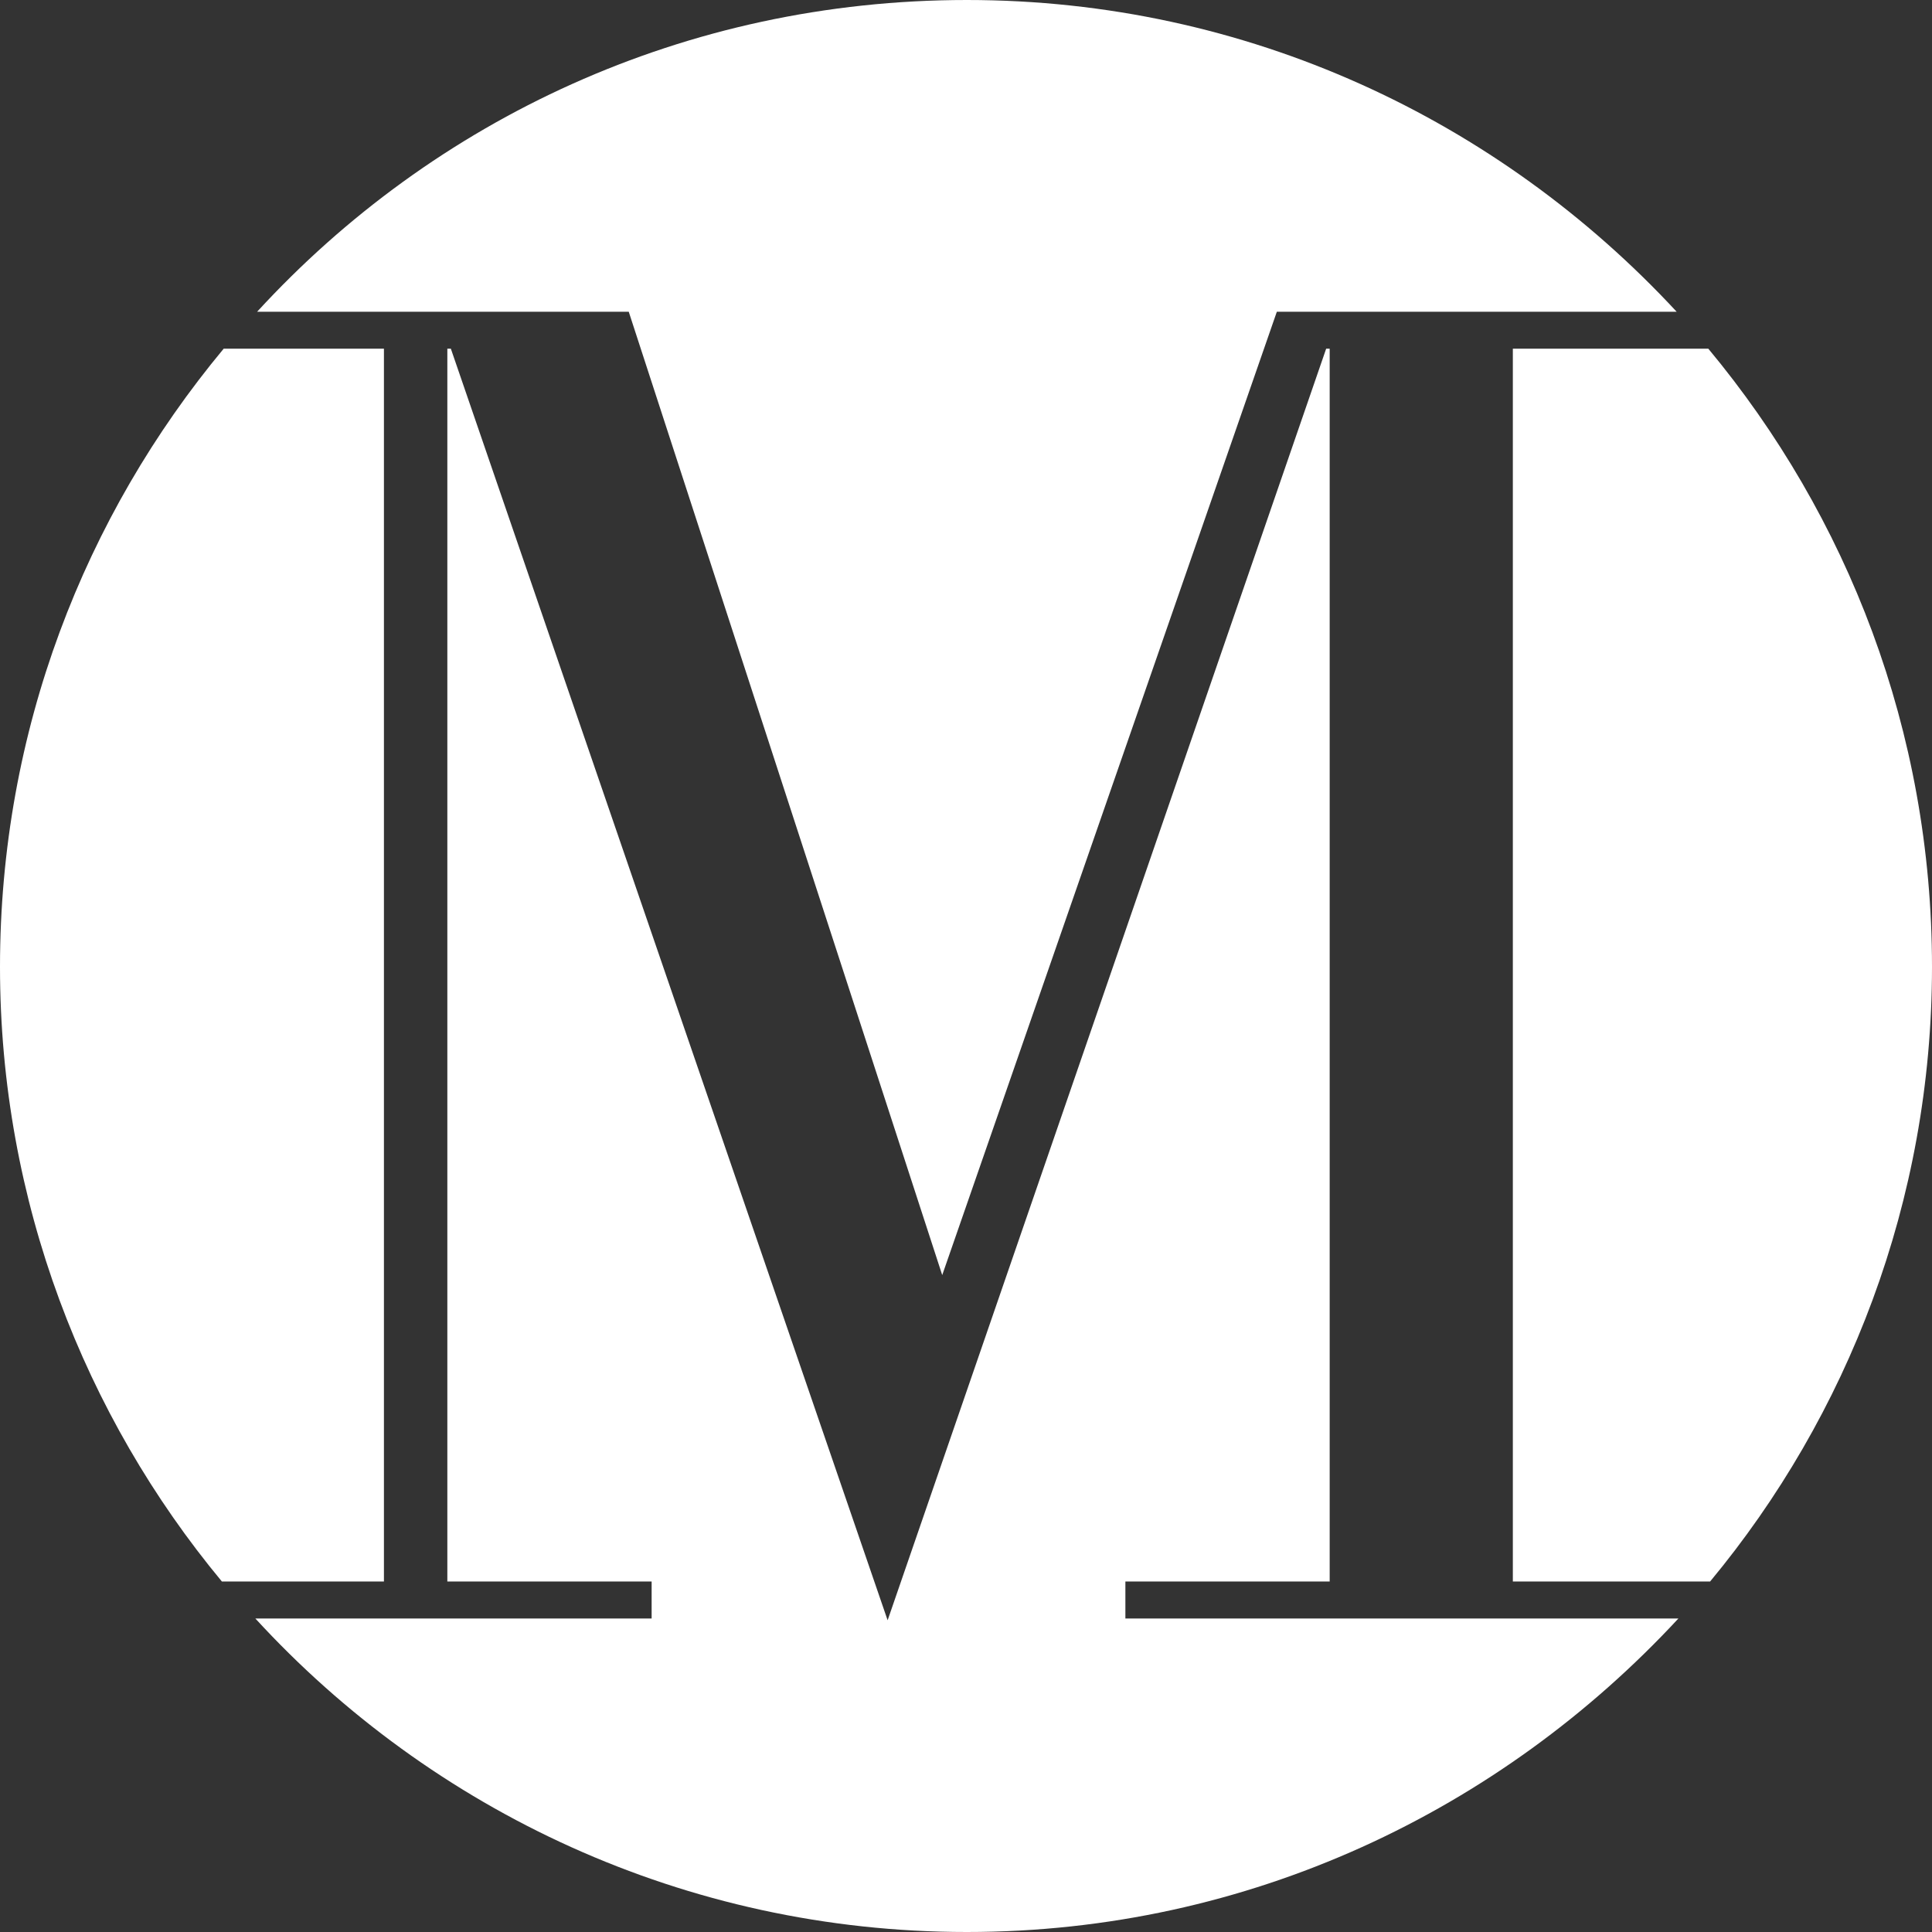
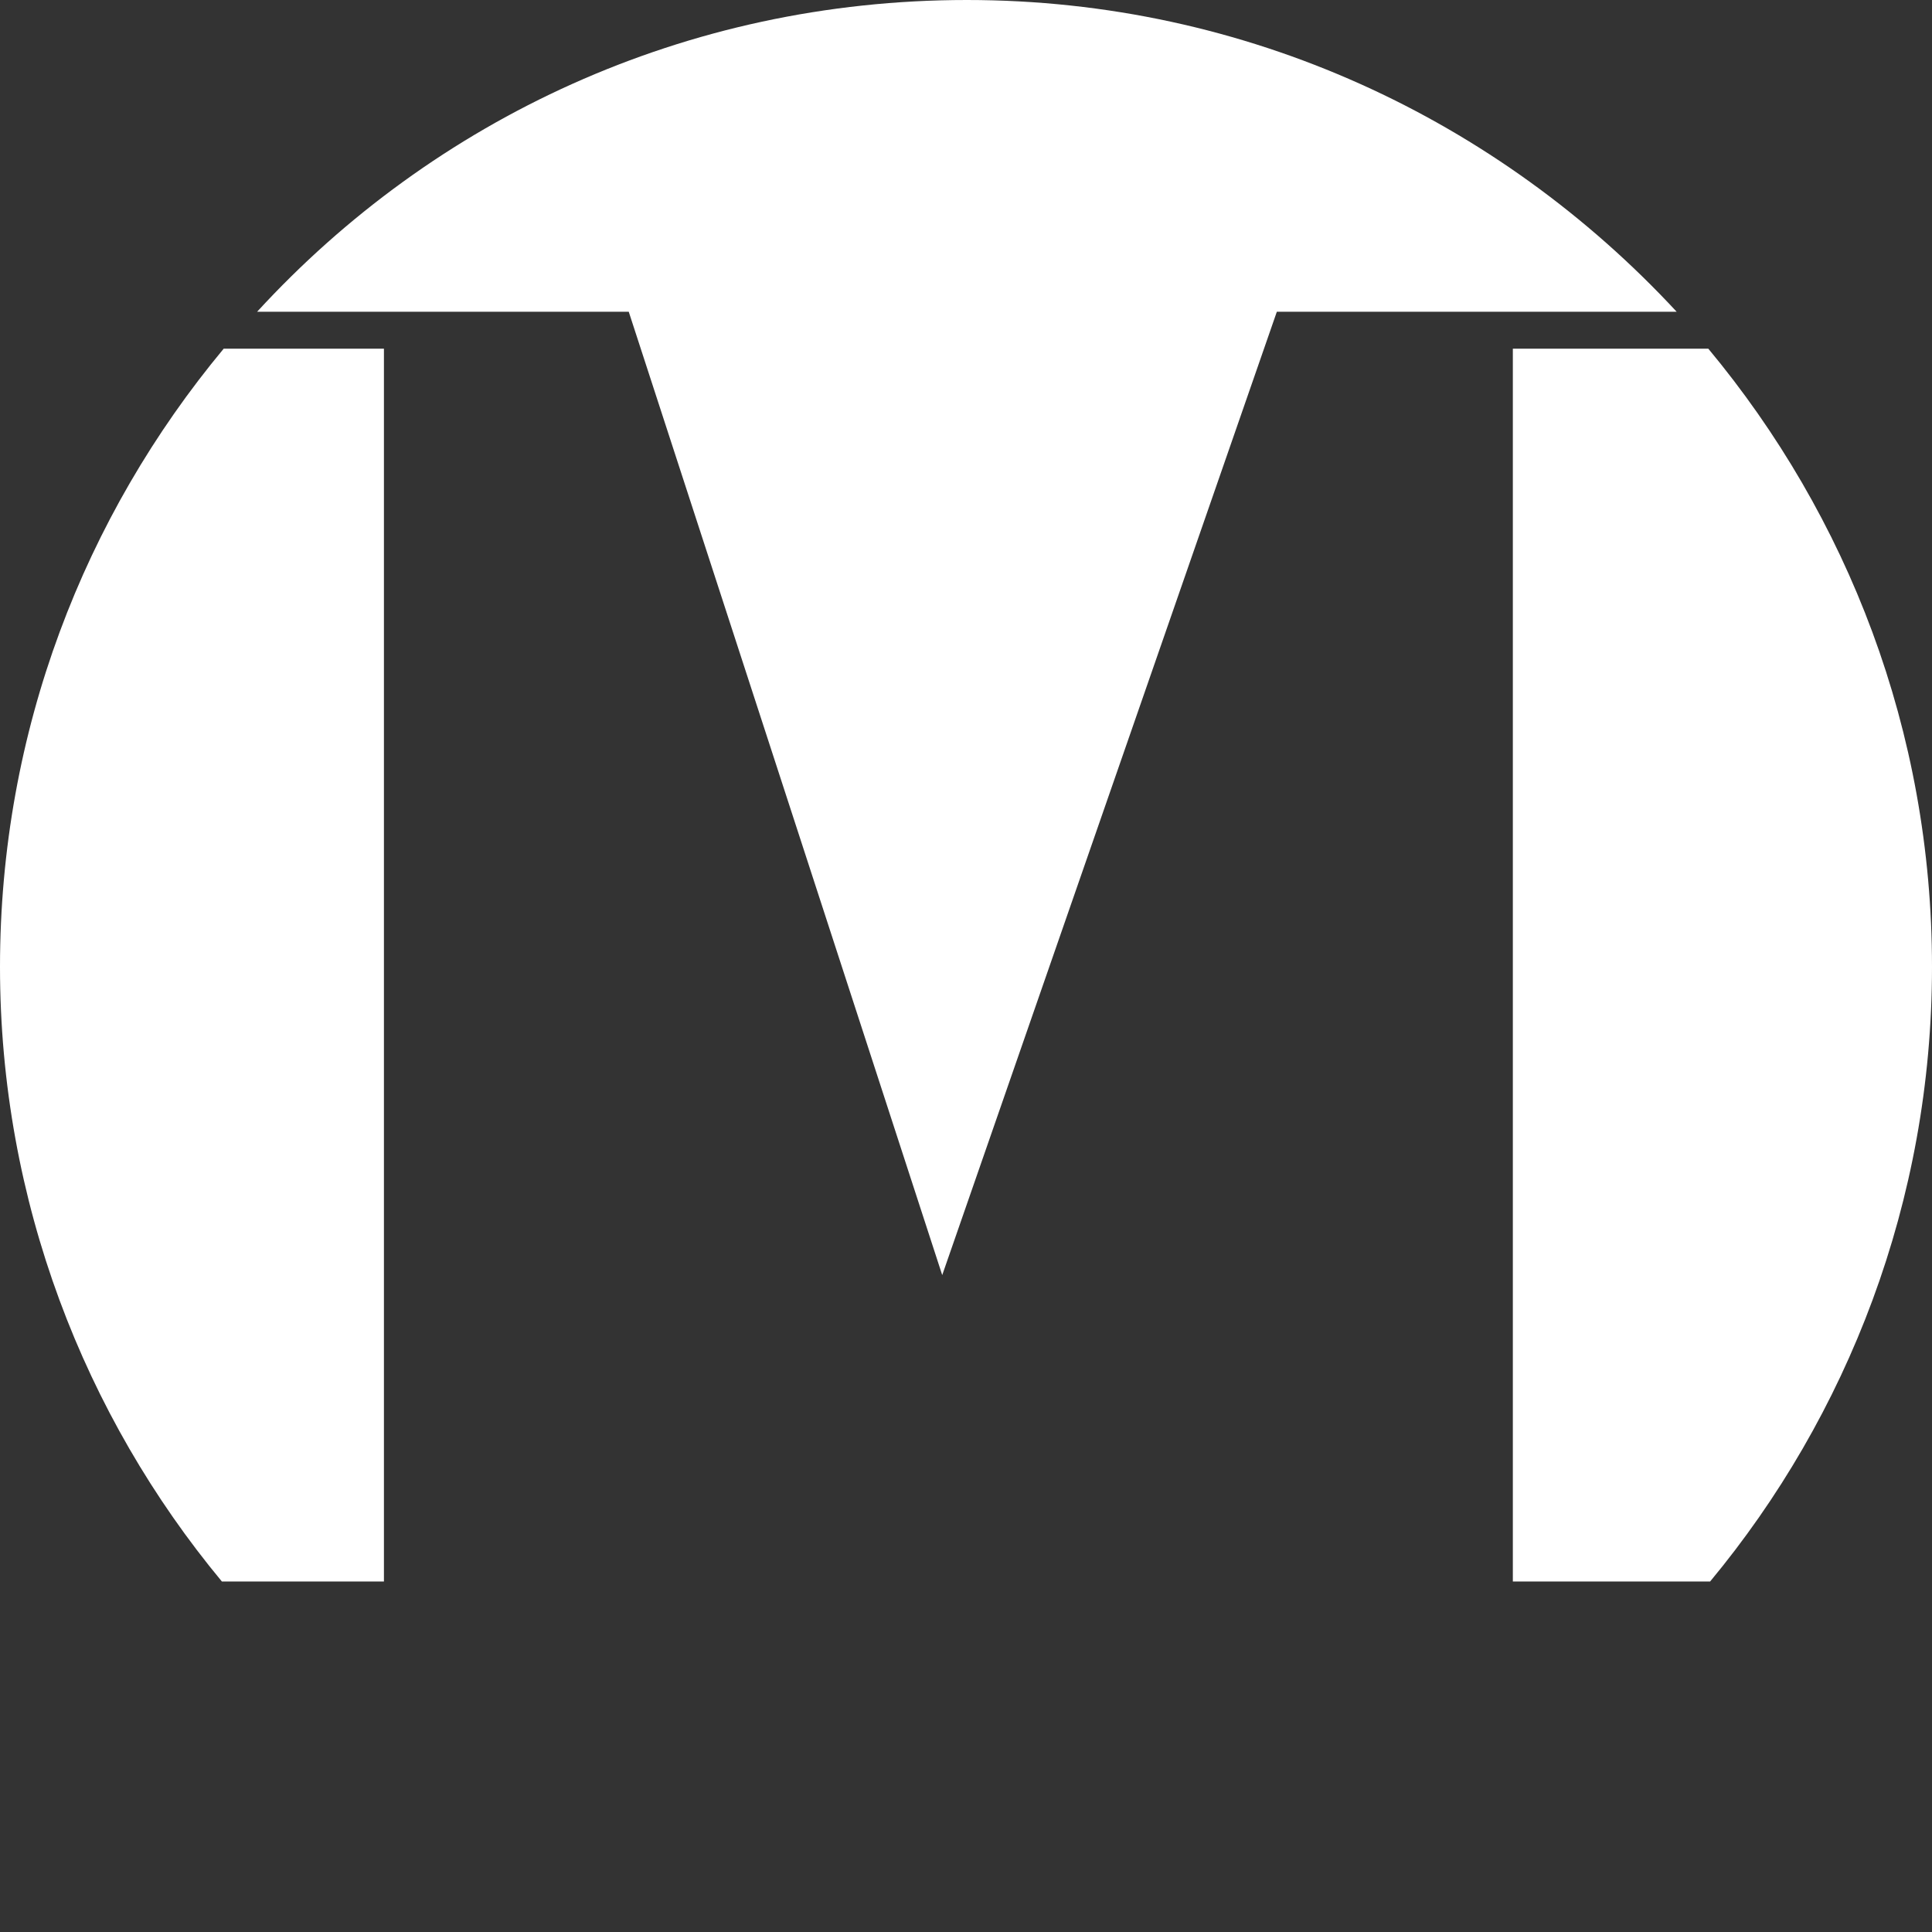
<svg xmlns="http://www.w3.org/2000/svg" version="1.1" id="Layer_1" x="0px" y="0px" viewBox="0 0 109.7 109.7" style="enable-background:new 0 0 109.7 109.7;" xml:space="preserve">
  <rect x="0" y="0" width="109.7" height="109.7" fill="#333333" stroke="none" />
  <style type="text/css"> .st0{fill:#FFFFFF;} </style>
  <g>
    <path class="st0" d="M35.7,17.7l17.8,54.7l19-54.7h22.7C85.1,6.8,70.8,0,54.9,0c-16,0-30.3,6.8-40.3,17.7H35.7z" />
    <path class="st0" d="M85.9,89.8v-70H97c7.9,9.5,12.7,21.7,12.7,35.1c0,13.3-4.8,25.5-12.6,34.9H85.9z" />
-     <path class="st0" d="M63.9,91.9v-2.1h11.6v-70h-0.2L50.4,92L25.6,19.8h-0.2v70H37v2.1H14.5c10,10.9,24.4,17.8,40.4,17.8 s30.3-6.9,40.4-17.8C95.3,91.9,63.9,91.9,63.9,91.9z" />
    <path class="st0" d="M21.8,89.8v-70h-9.1C4.8,29.3,0,41.5,0,54.9c0,13.3,4.8,25.5,12.6,34.9H21.8z" />
  </g>
</svg>